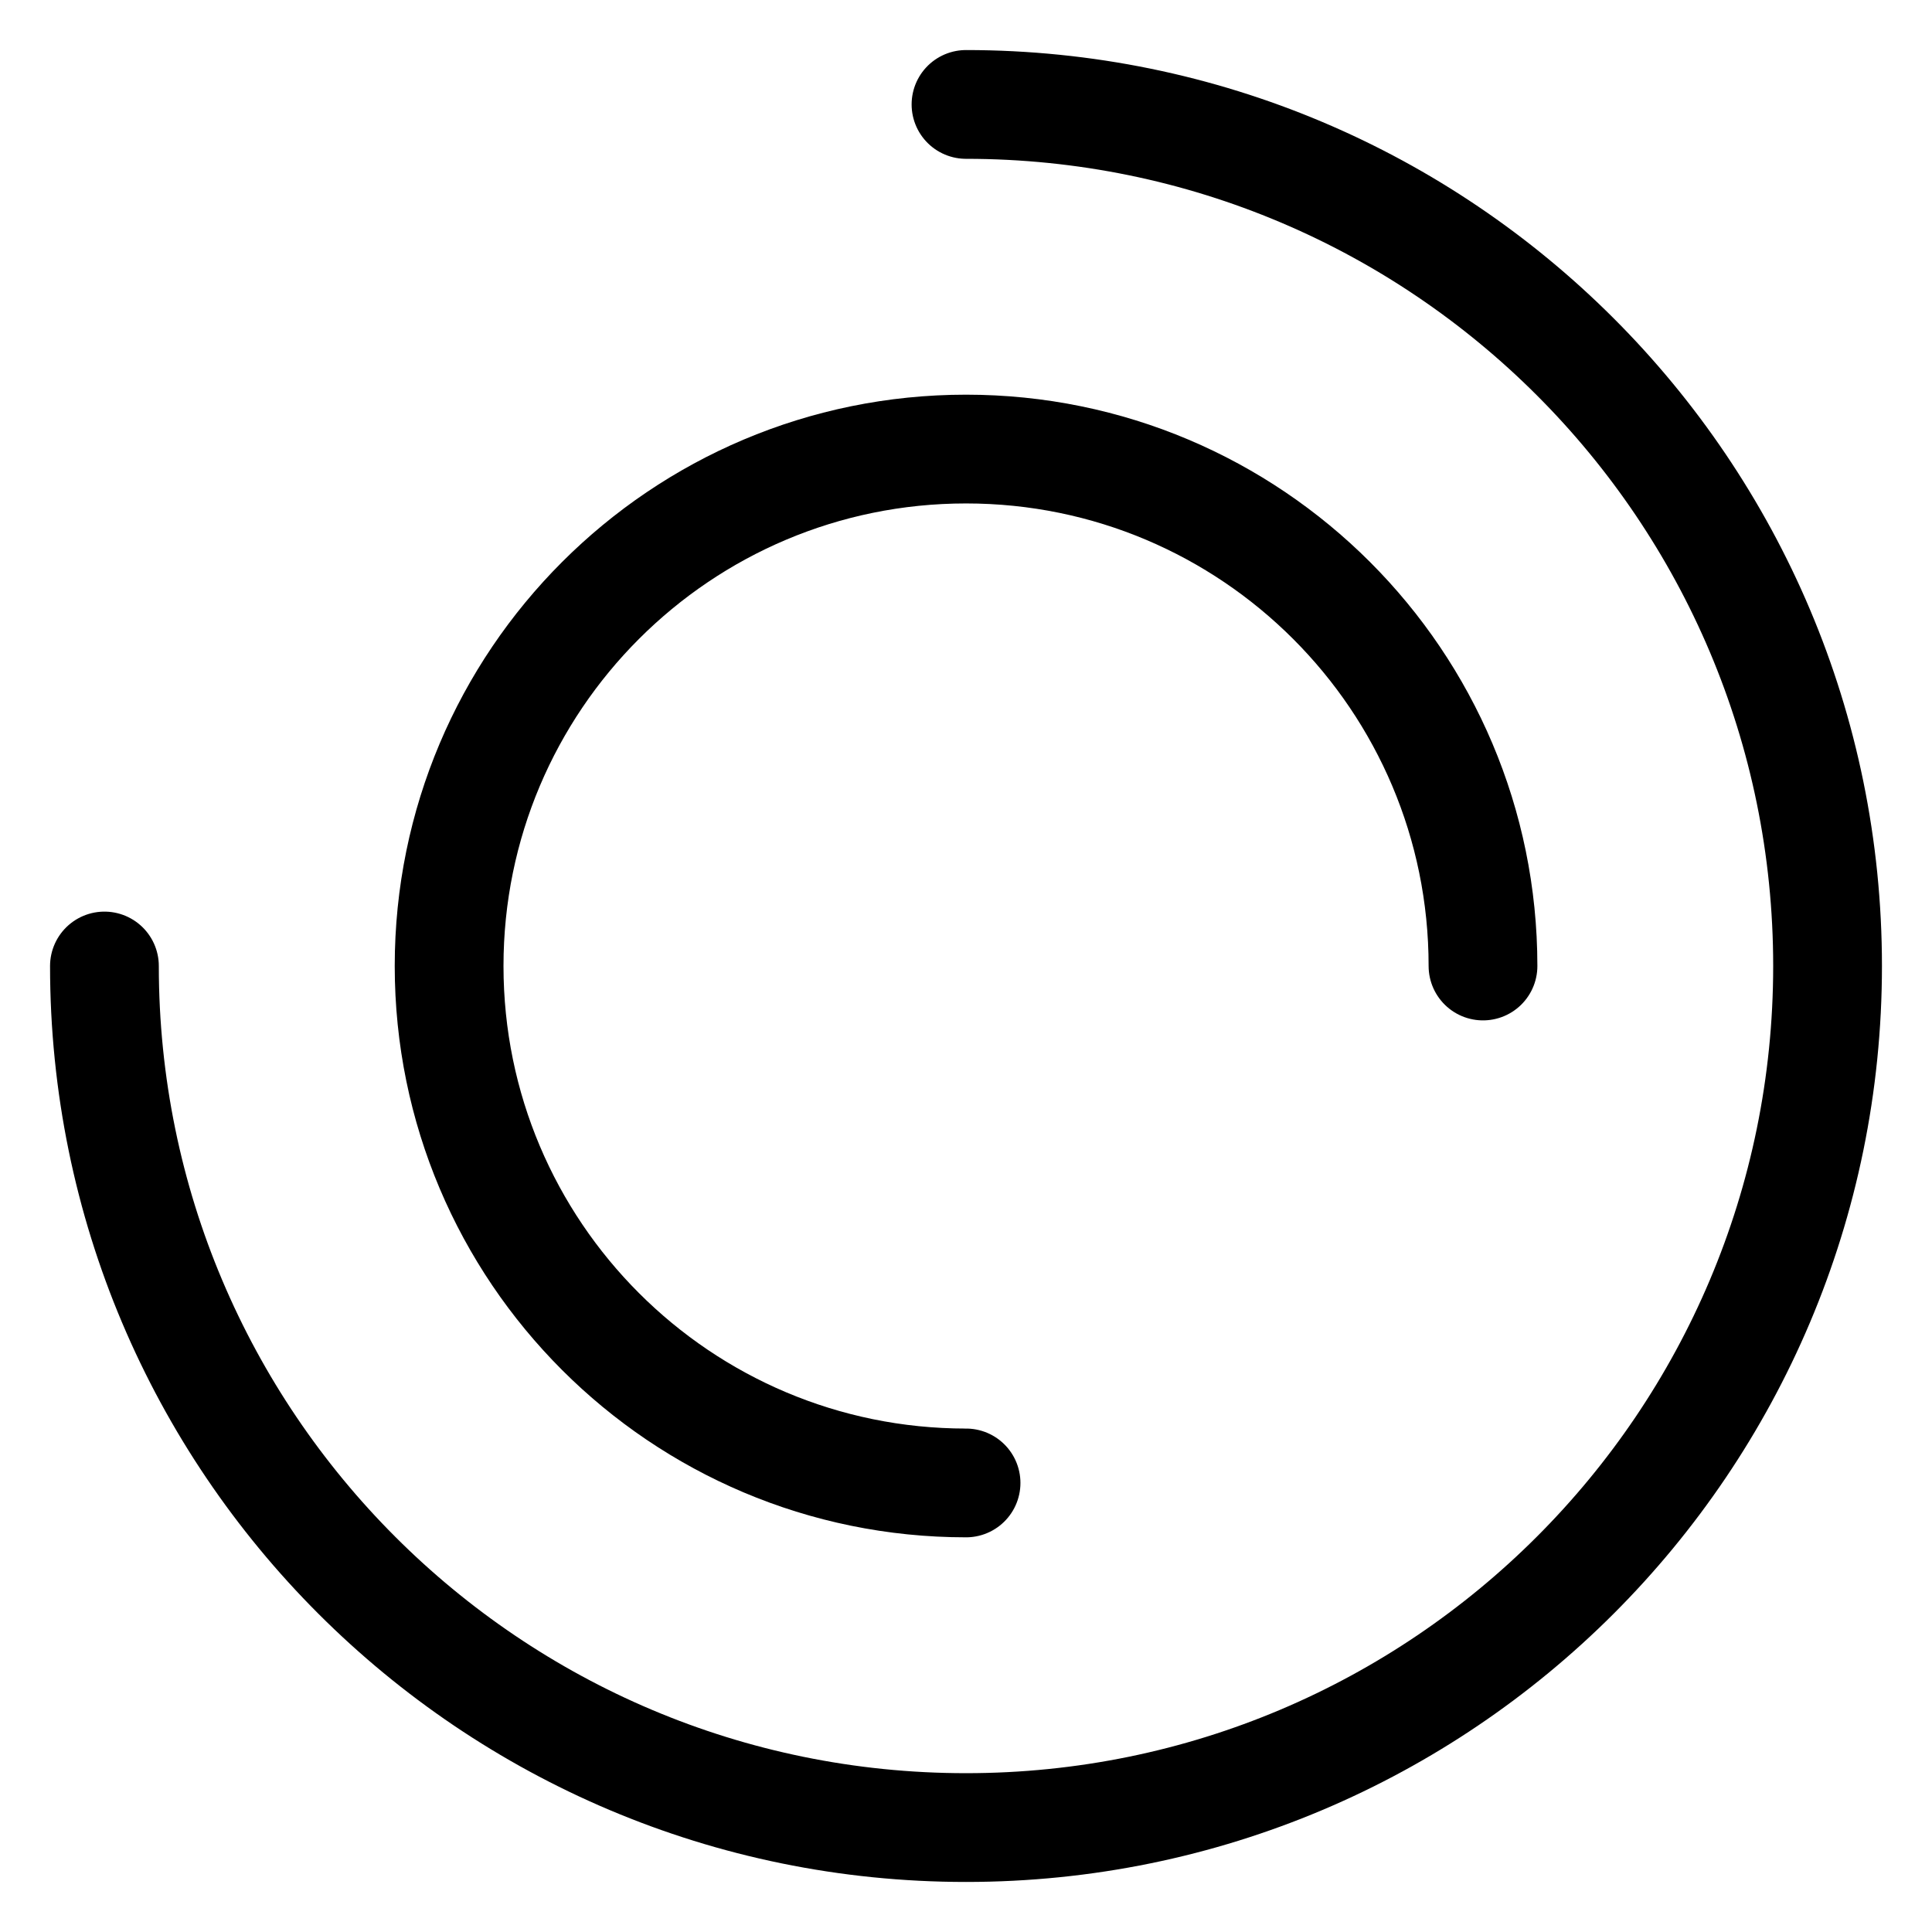
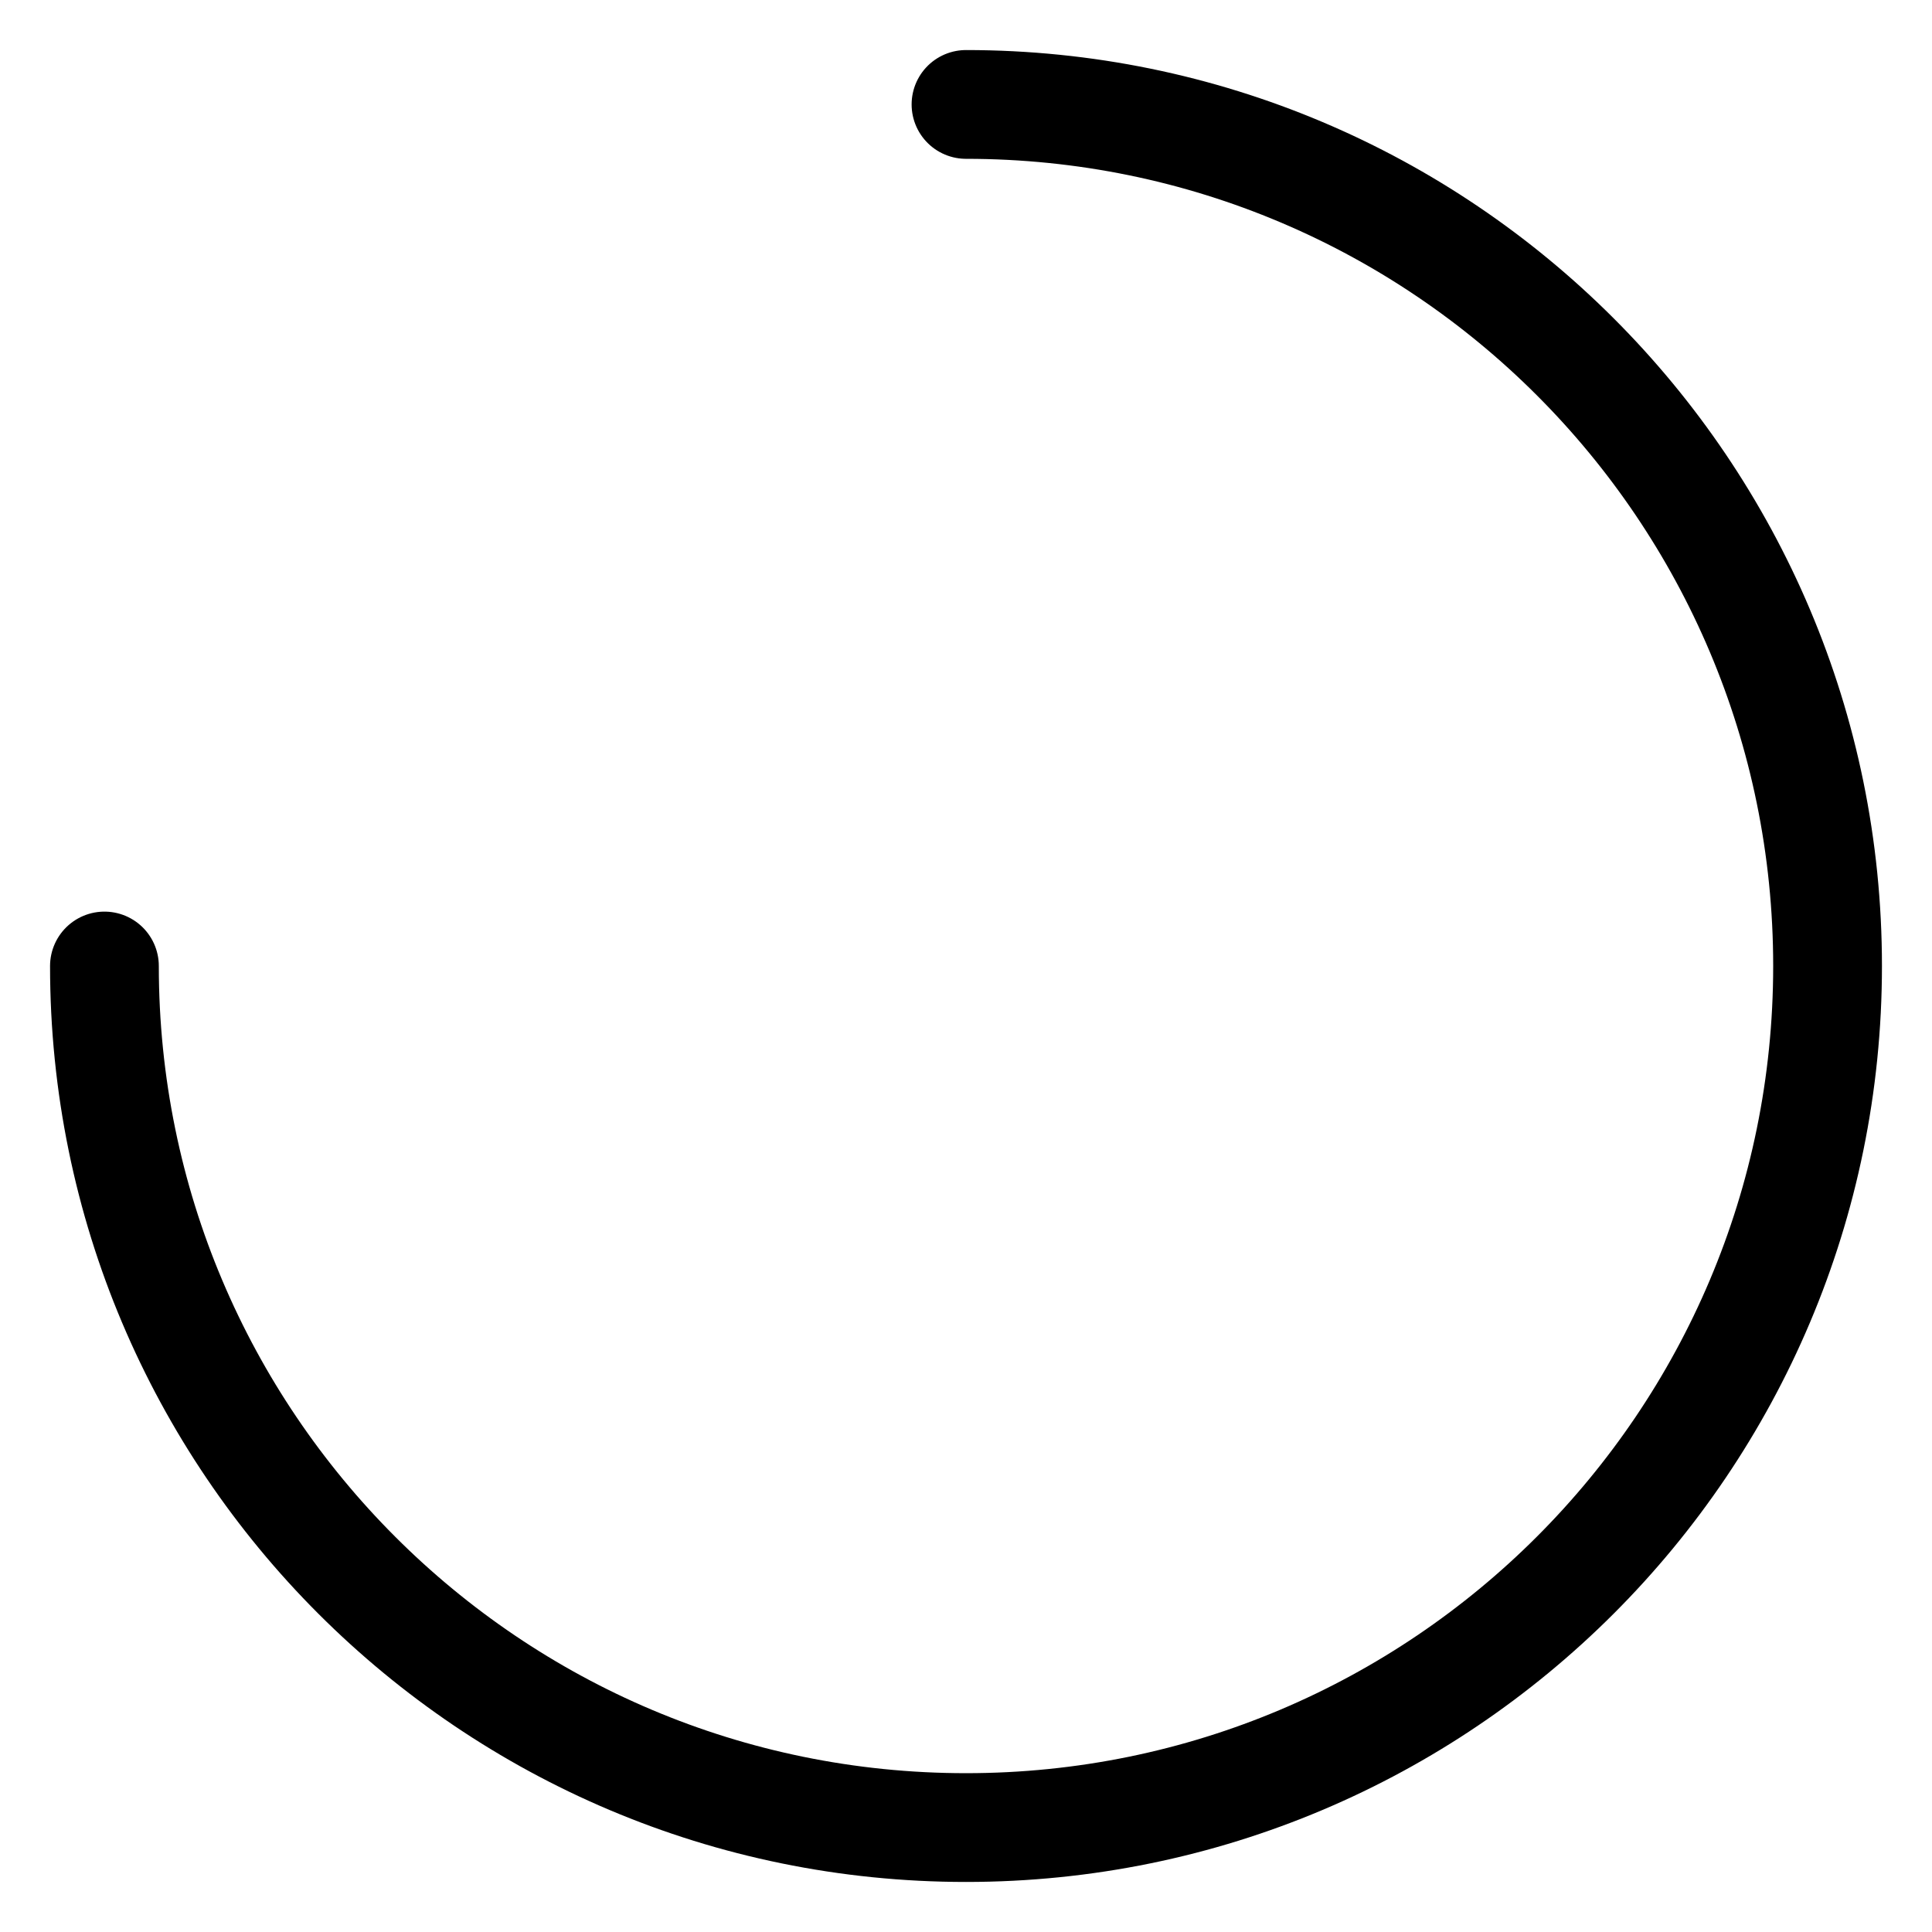
<svg xmlns="http://www.w3.org/2000/svg" width="37" height="37" viewBox="0 0 37 37" fill="none">
  <path d="M2 18.5C2 27.613 9.387 35 18.5 35C27.613 35 35 27.613 35 18.5C35 9.387 27.613 2 18.5 2" stroke="black" stroke-width="2.083" stroke-linecap="round" stroke-linejoin="round" />
-   <path d="M28.401 18.5C28.401 13.033 23.968 8.6 18.501 8.6C13.033 8.6 8.601 13.033 8.601 18.5C8.601 23.968 13.033 28.4 18.501 28.4" stroke="black" stroke-width="2.083" stroke-linecap="round" stroke-linejoin="round" />
</svg>